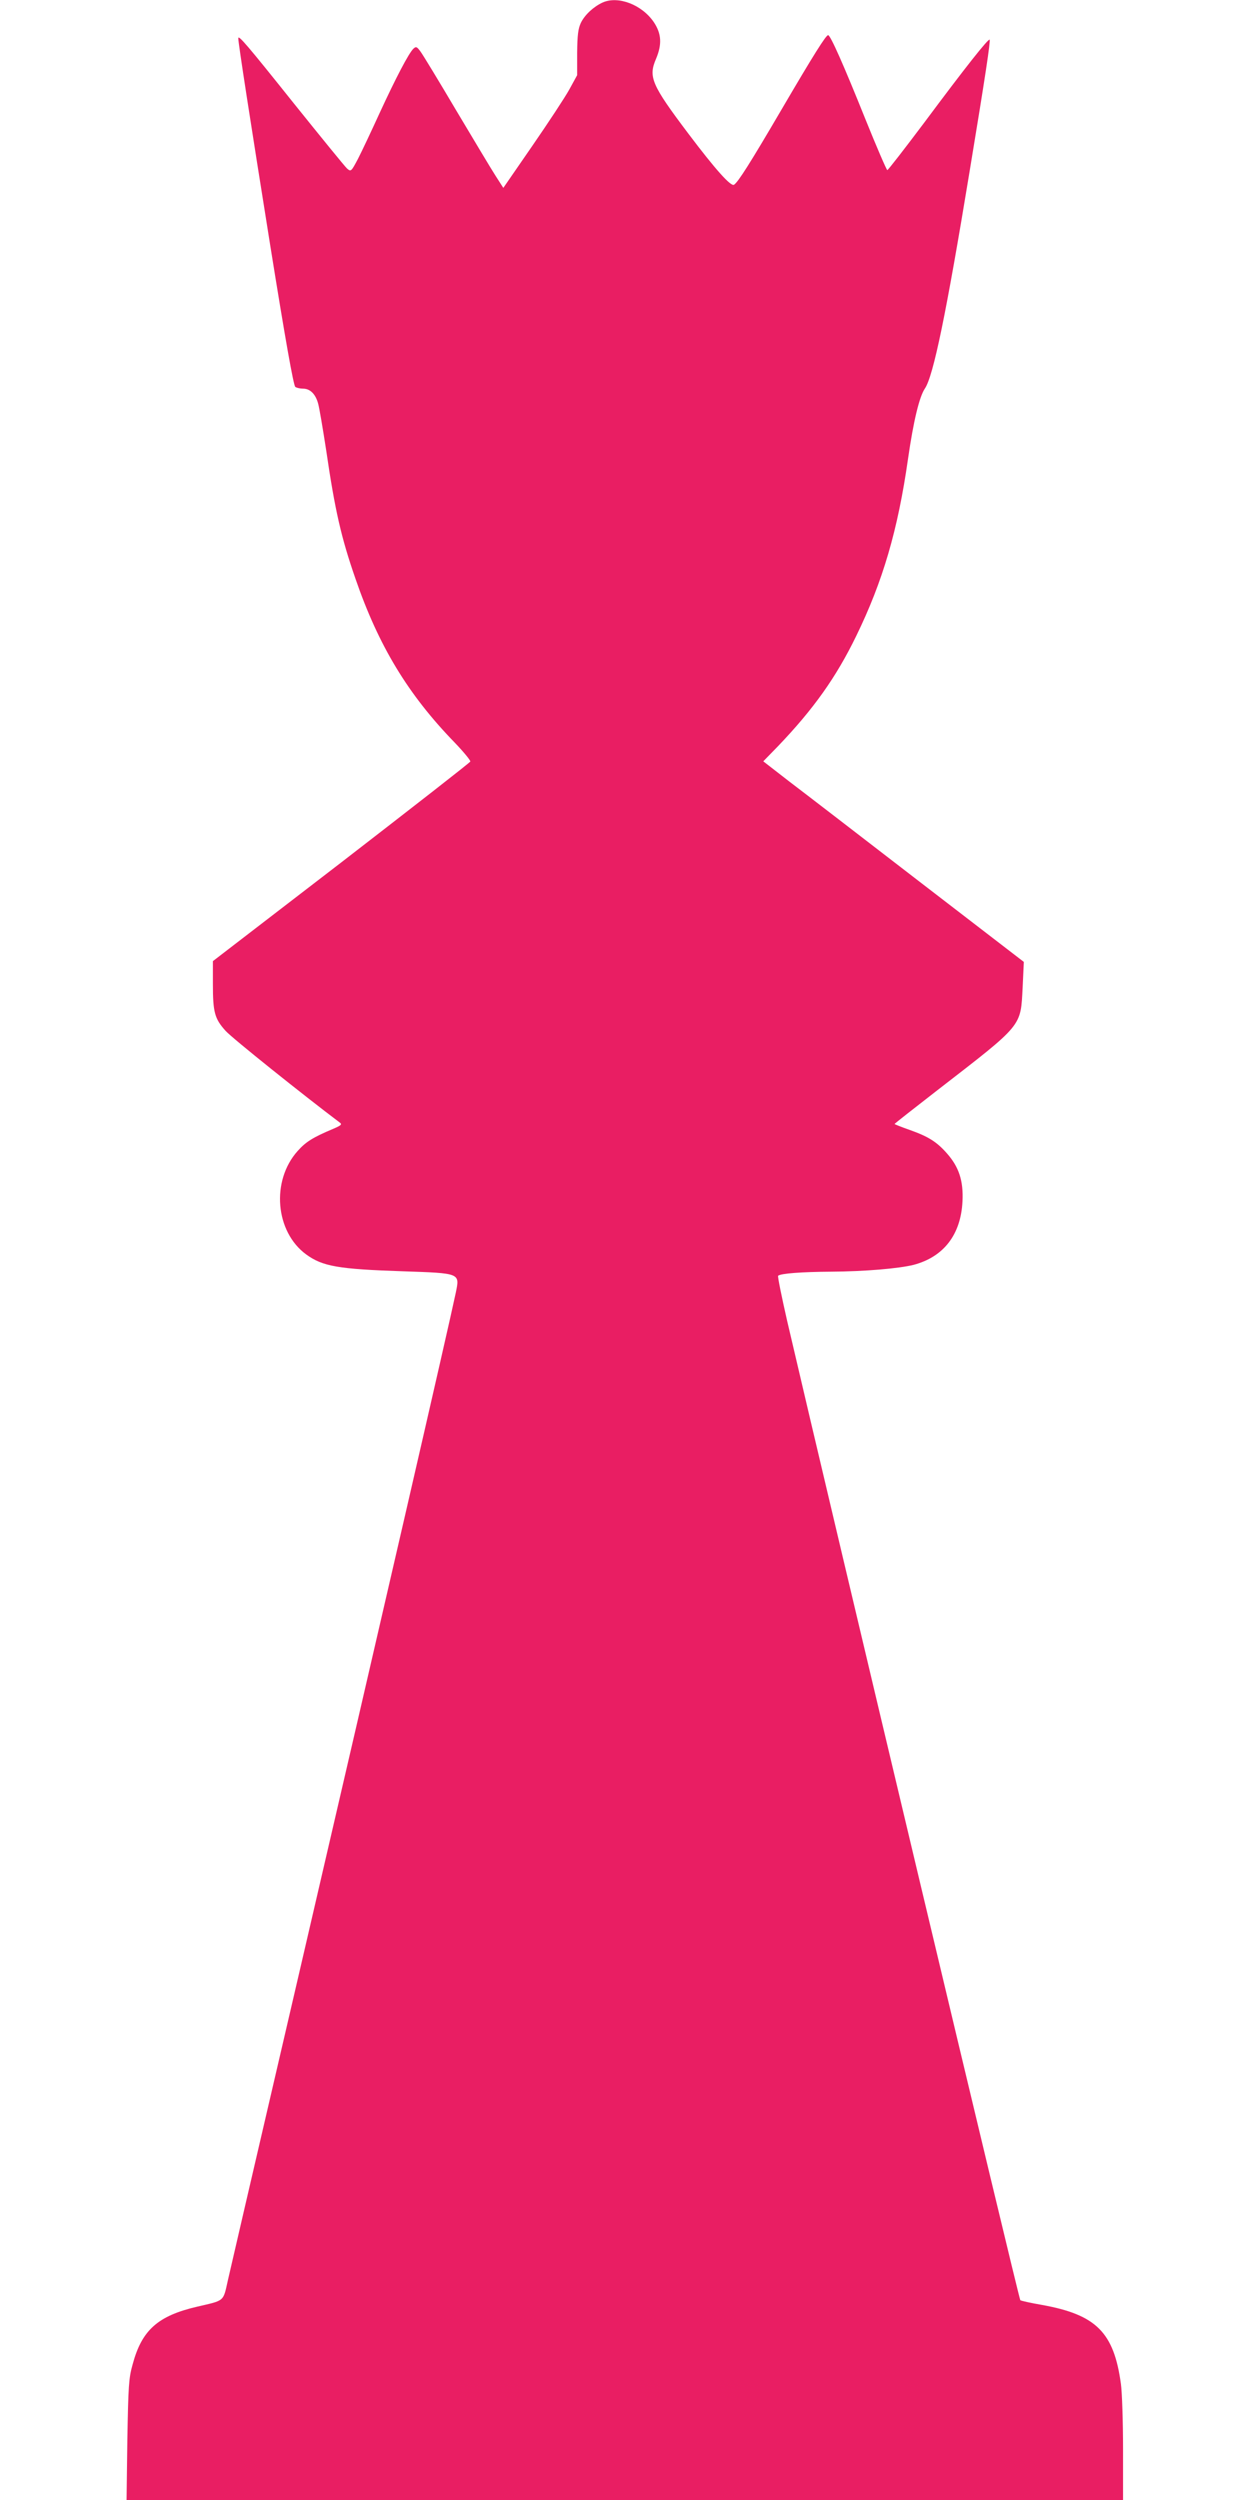
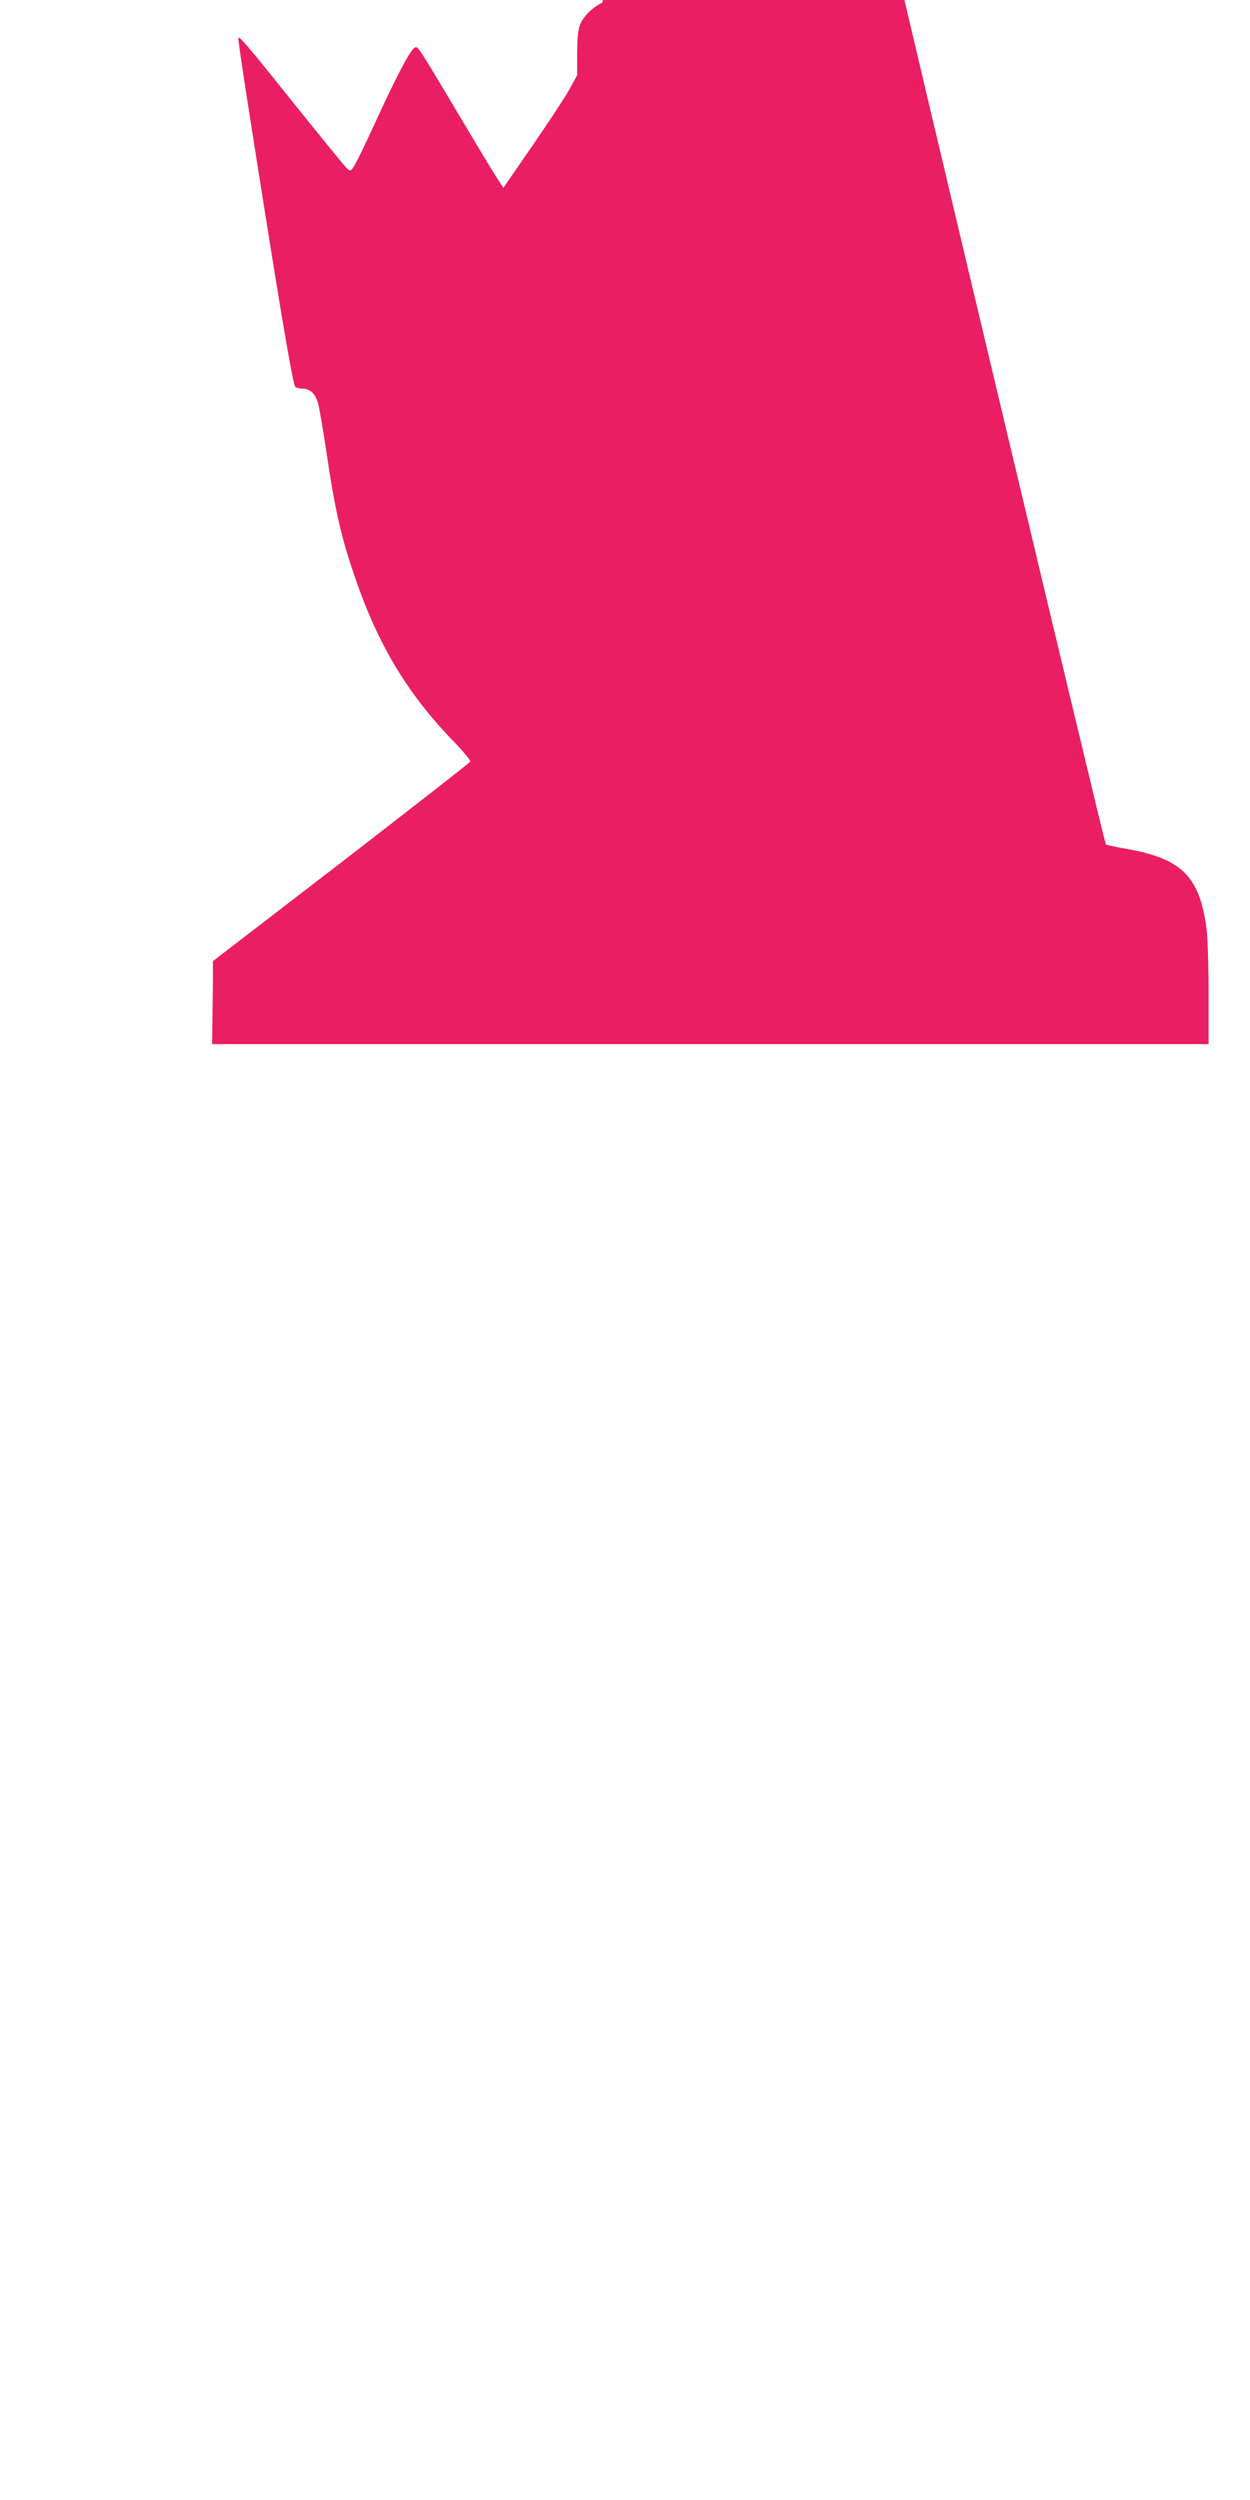
<svg xmlns="http://www.w3.org/2000/svg" version="1.0" width="640pt" height="1280pt" viewBox="0 0 640 1280" preserveAspectRatio="xMidYMid meet">
  <g transform="translate(0,1280) scale(0.1,-0.1)" fill="#e91e63" stroke="none">
-     <path d="M3085 12787 c-47 -22 -91 -63 -111 -104 -14 -30 -18 -63 -19 -153 l0 -115 -40 -73 c-22 -40 -107 -169 -189 -288 l-149 -216 -41 64 c-22 34 -112 185 -201 334 -88 149 -170 284 -182 300 -19 26 -23 27 -37 14 -24 -24 -89 -148 -172 -328 -42 -92 -92 -198 -111 -235 -35 -66 -36 -67 -56 -50 -11 10 -133 160 -272 333 -242 303 -285 353 -285 334 0 -25 62 -425 164 -1063 76 -474 119 -717 128 -722 7 -5 25 -9 40 -9 36 0 64 -28 77 -77 6 -21 24 -128 41 -238 45 -308 77 -448 150 -658 118 -343 269 -593 508 -839 46 -48 82 -92 80 -97 -1 -5 -299 -237 -660 -516 l-658 -506 0 -117 c0 -145 9 -178 65 -240 33 -37 402 -332 584 -469 14 -10 8 -15 -34 -33 -104 -44 -139 -66 -181 -113 -137 -153 -115 -414 44 -530 84 -61 164 -75 494 -86 296 -10 292 -9 272 -108 -39 -186 -390 -1709 -803 -3488 -269 -1157 -343 -1478 -364 -1569 -25 -112 -15 -103 -157 -136 -202 -47 -284 -120 -331 -296 -20 -70 -22 -112 -27 -386 l-4 -308 2551 0 2551 0 0 259 c0 143 -5 294 -11 336 -36 264 -127 354 -405 404 -58 10 -107 21 -110 24 -8 8 -960 4009 -1194 5015 -28 123 -49 226 -46 230 12 12 122 20 271 21 172 1 347 16 423 35 154 41 242 155 250 326 5 104 -18 175 -80 245 -52 59 -95 86 -191 120 -43 15 -77 29 -77 30 0 2 98 79 218 172 443 343 427 324 438 528 l6 130 -533 410 c-293 226 -593 457 -667 513 l-134 104 74 76 c183 191 299 354 402 566 136 279 213 542 265 906 28 195 58 318 86 360 44 64 110 386 229 1110 81 490 108 671 103 677 -7 6 -120 -136 -335 -425 -100 -133 -185 -243 -189 -243 -4 1 -55 119 -113 263 -110 274 -178 428 -190 428 -11 0 -73 -98 -241 -385 -157 -268 -220 -368 -241 -381 -16 -10 -95 78 -233 261 -190 252 -206 291 -166 384 31 74 28 128 -11 187 -61 90 -183 137 -263 101z" />
+     <path d="M3085 12787 c-47 -22 -91 -63 -111 -104 -14 -30 -18 -63 -19 -153 l0 -115 -40 -73 c-22 -40 -107 -169 -189 -288 l-149 -216 -41 64 c-22 34 -112 185 -201 334 -88 149 -170 284 -182 300 -19 26 -23 27 -37 14 -24 -24 -89 -148 -172 -328 -42 -92 -92 -198 -111 -235 -35 -66 -36 -67 -56 -50 -11 10 -133 160 -272 333 -242 303 -285 353 -285 334 0 -25 62 -425 164 -1063 76 -474 119 -717 128 -722 7 -5 25 -9 40 -9 36 0 64 -28 77 -77 6 -21 24 -128 41 -238 45 -308 77 -448 150 -658 118 -343 269 -593 508 -839 46 -48 82 -92 80 -97 -1 -5 -299 -237 -660 -516 l-658 -506 0 -117 l-4 -308 2551 0 2551 0 0 259 c0 143 -5 294 -11 336 -36 264 -127 354 -405 404 -58 10 -107 21 -110 24 -8 8 -960 4009 -1194 5015 -28 123 -49 226 -46 230 12 12 122 20 271 21 172 1 347 16 423 35 154 41 242 155 250 326 5 104 -18 175 -80 245 -52 59 -95 86 -191 120 -43 15 -77 29 -77 30 0 2 98 79 218 172 443 343 427 324 438 528 l6 130 -533 410 c-293 226 -593 457 -667 513 l-134 104 74 76 c183 191 299 354 402 566 136 279 213 542 265 906 28 195 58 318 86 360 44 64 110 386 229 1110 81 490 108 671 103 677 -7 6 -120 -136 -335 -425 -100 -133 -185 -243 -189 -243 -4 1 -55 119 -113 263 -110 274 -178 428 -190 428 -11 0 -73 -98 -241 -385 -157 -268 -220 -368 -241 -381 -16 -10 -95 78 -233 261 -190 252 -206 291 -166 384 31 74 28 128 -11 187 -61 90 -183 137 -263 101z" />
  </g>
</svg>